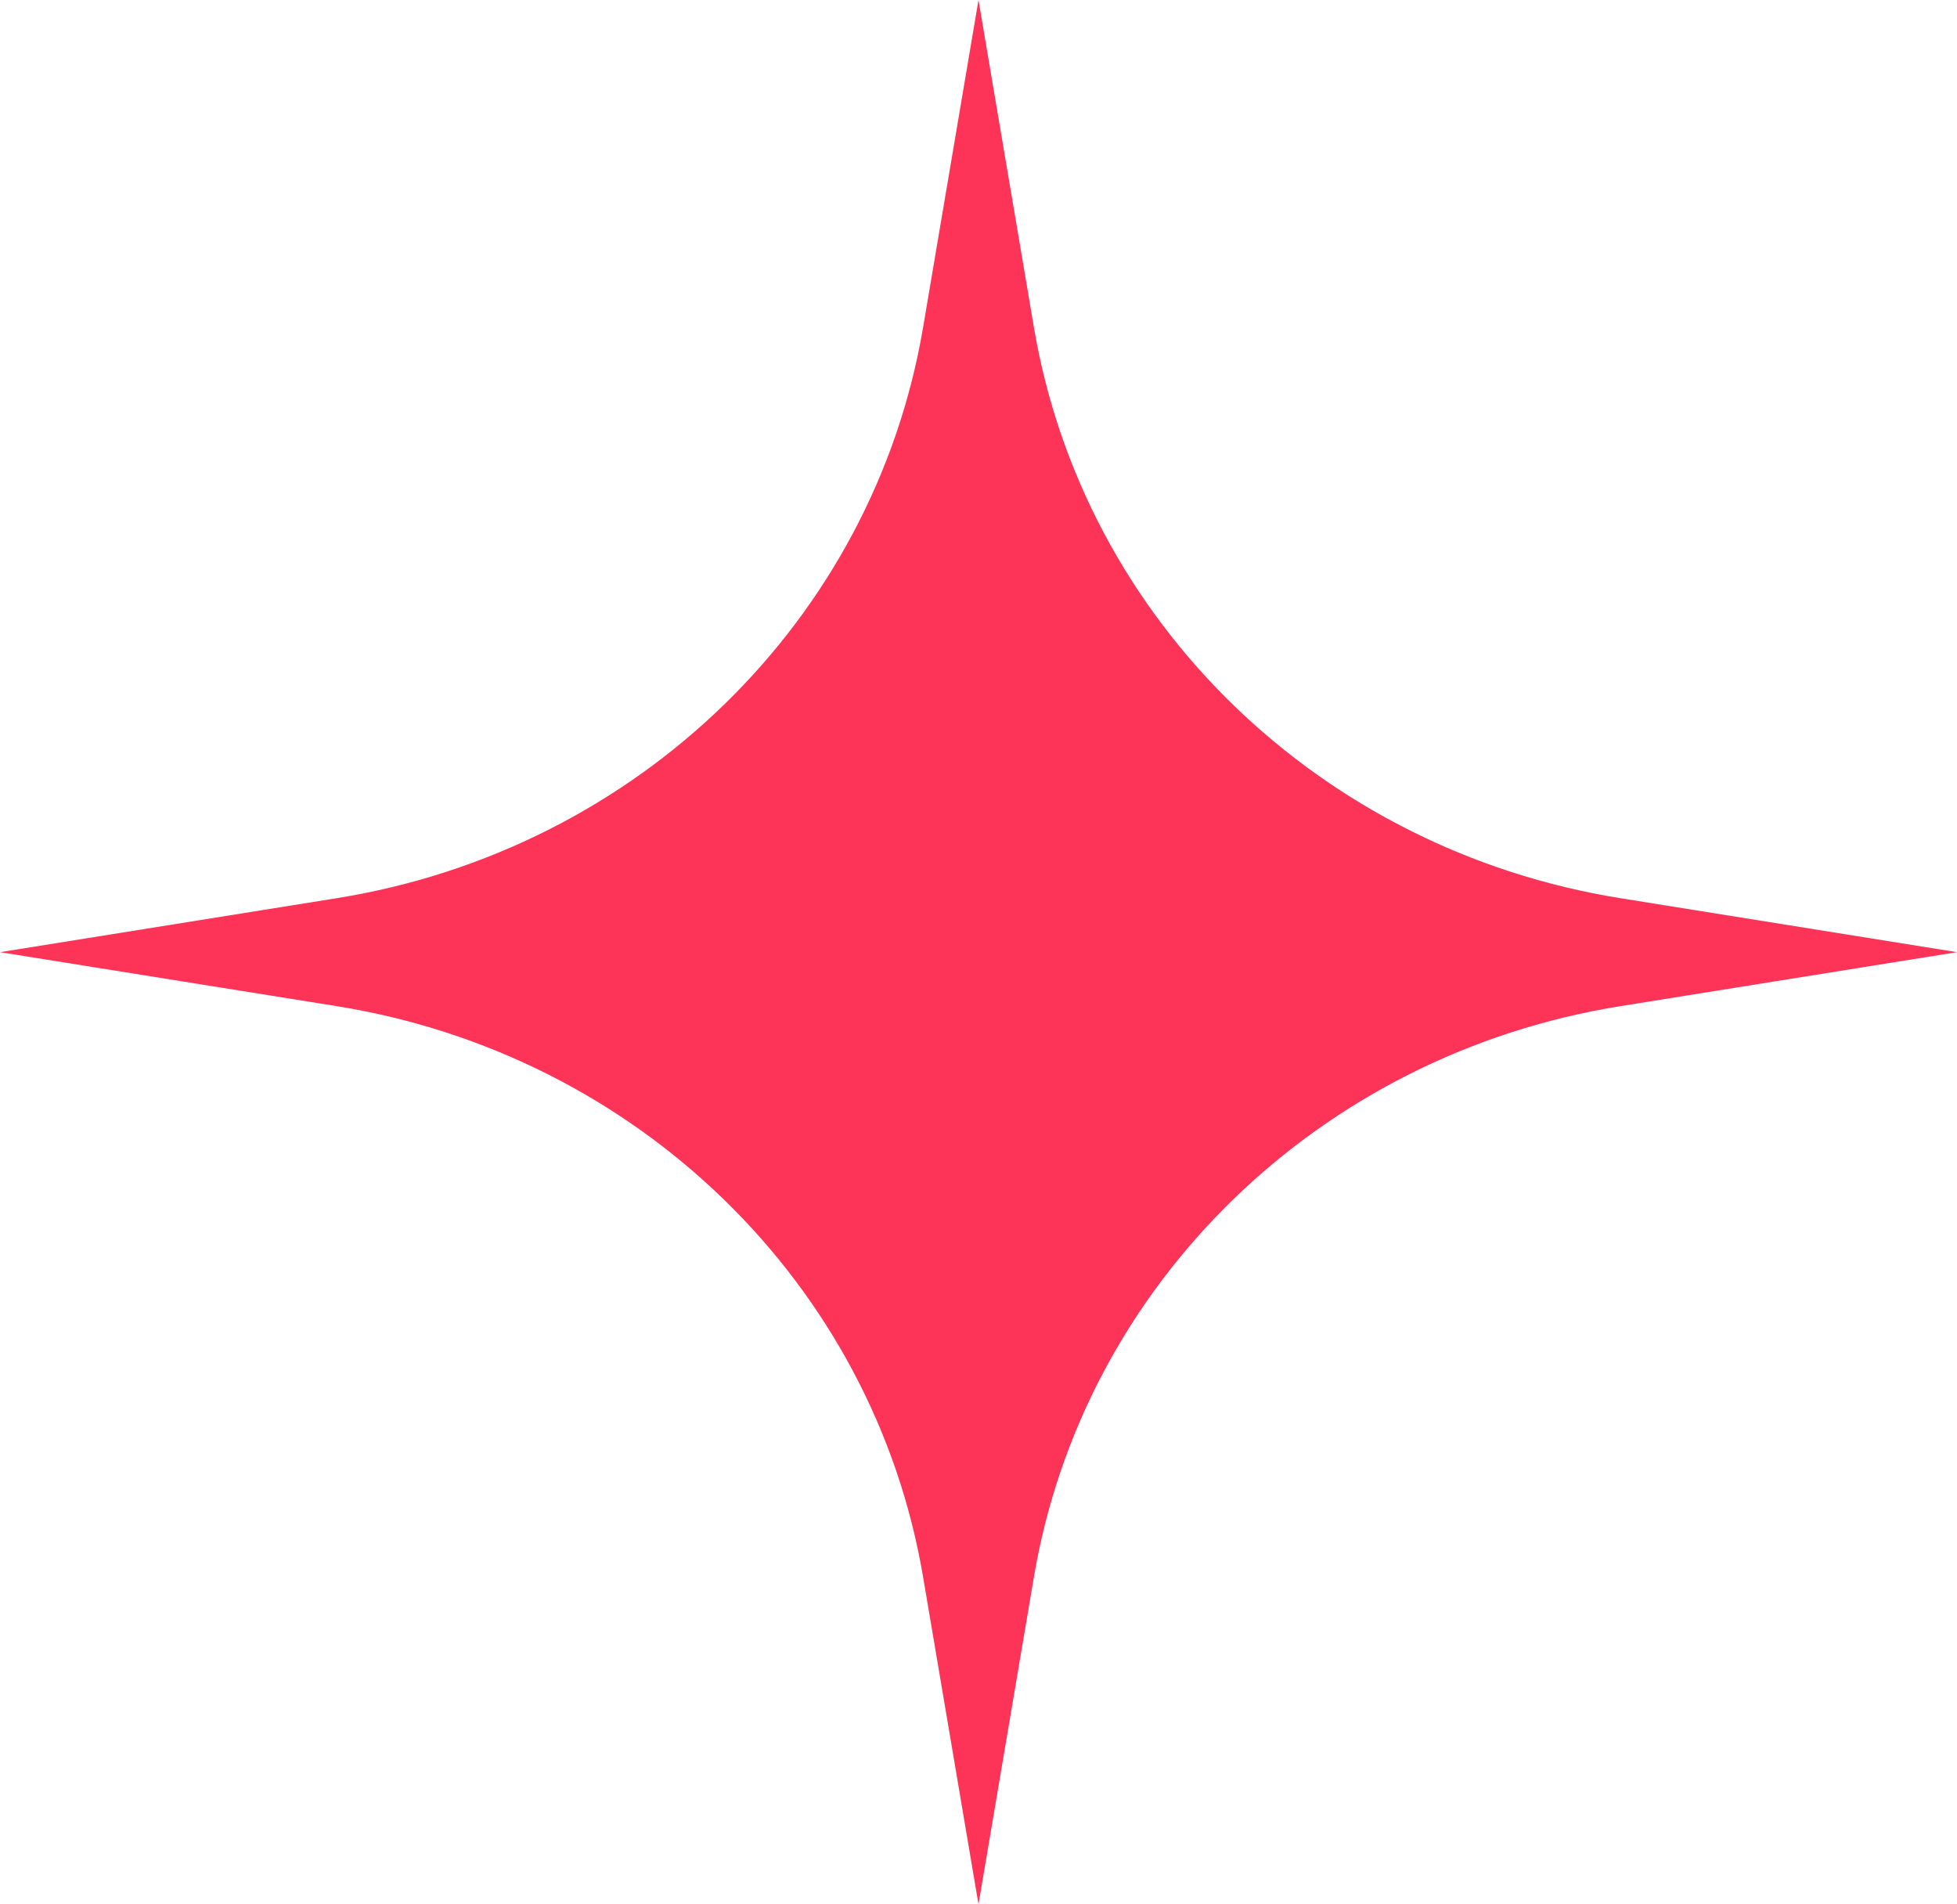
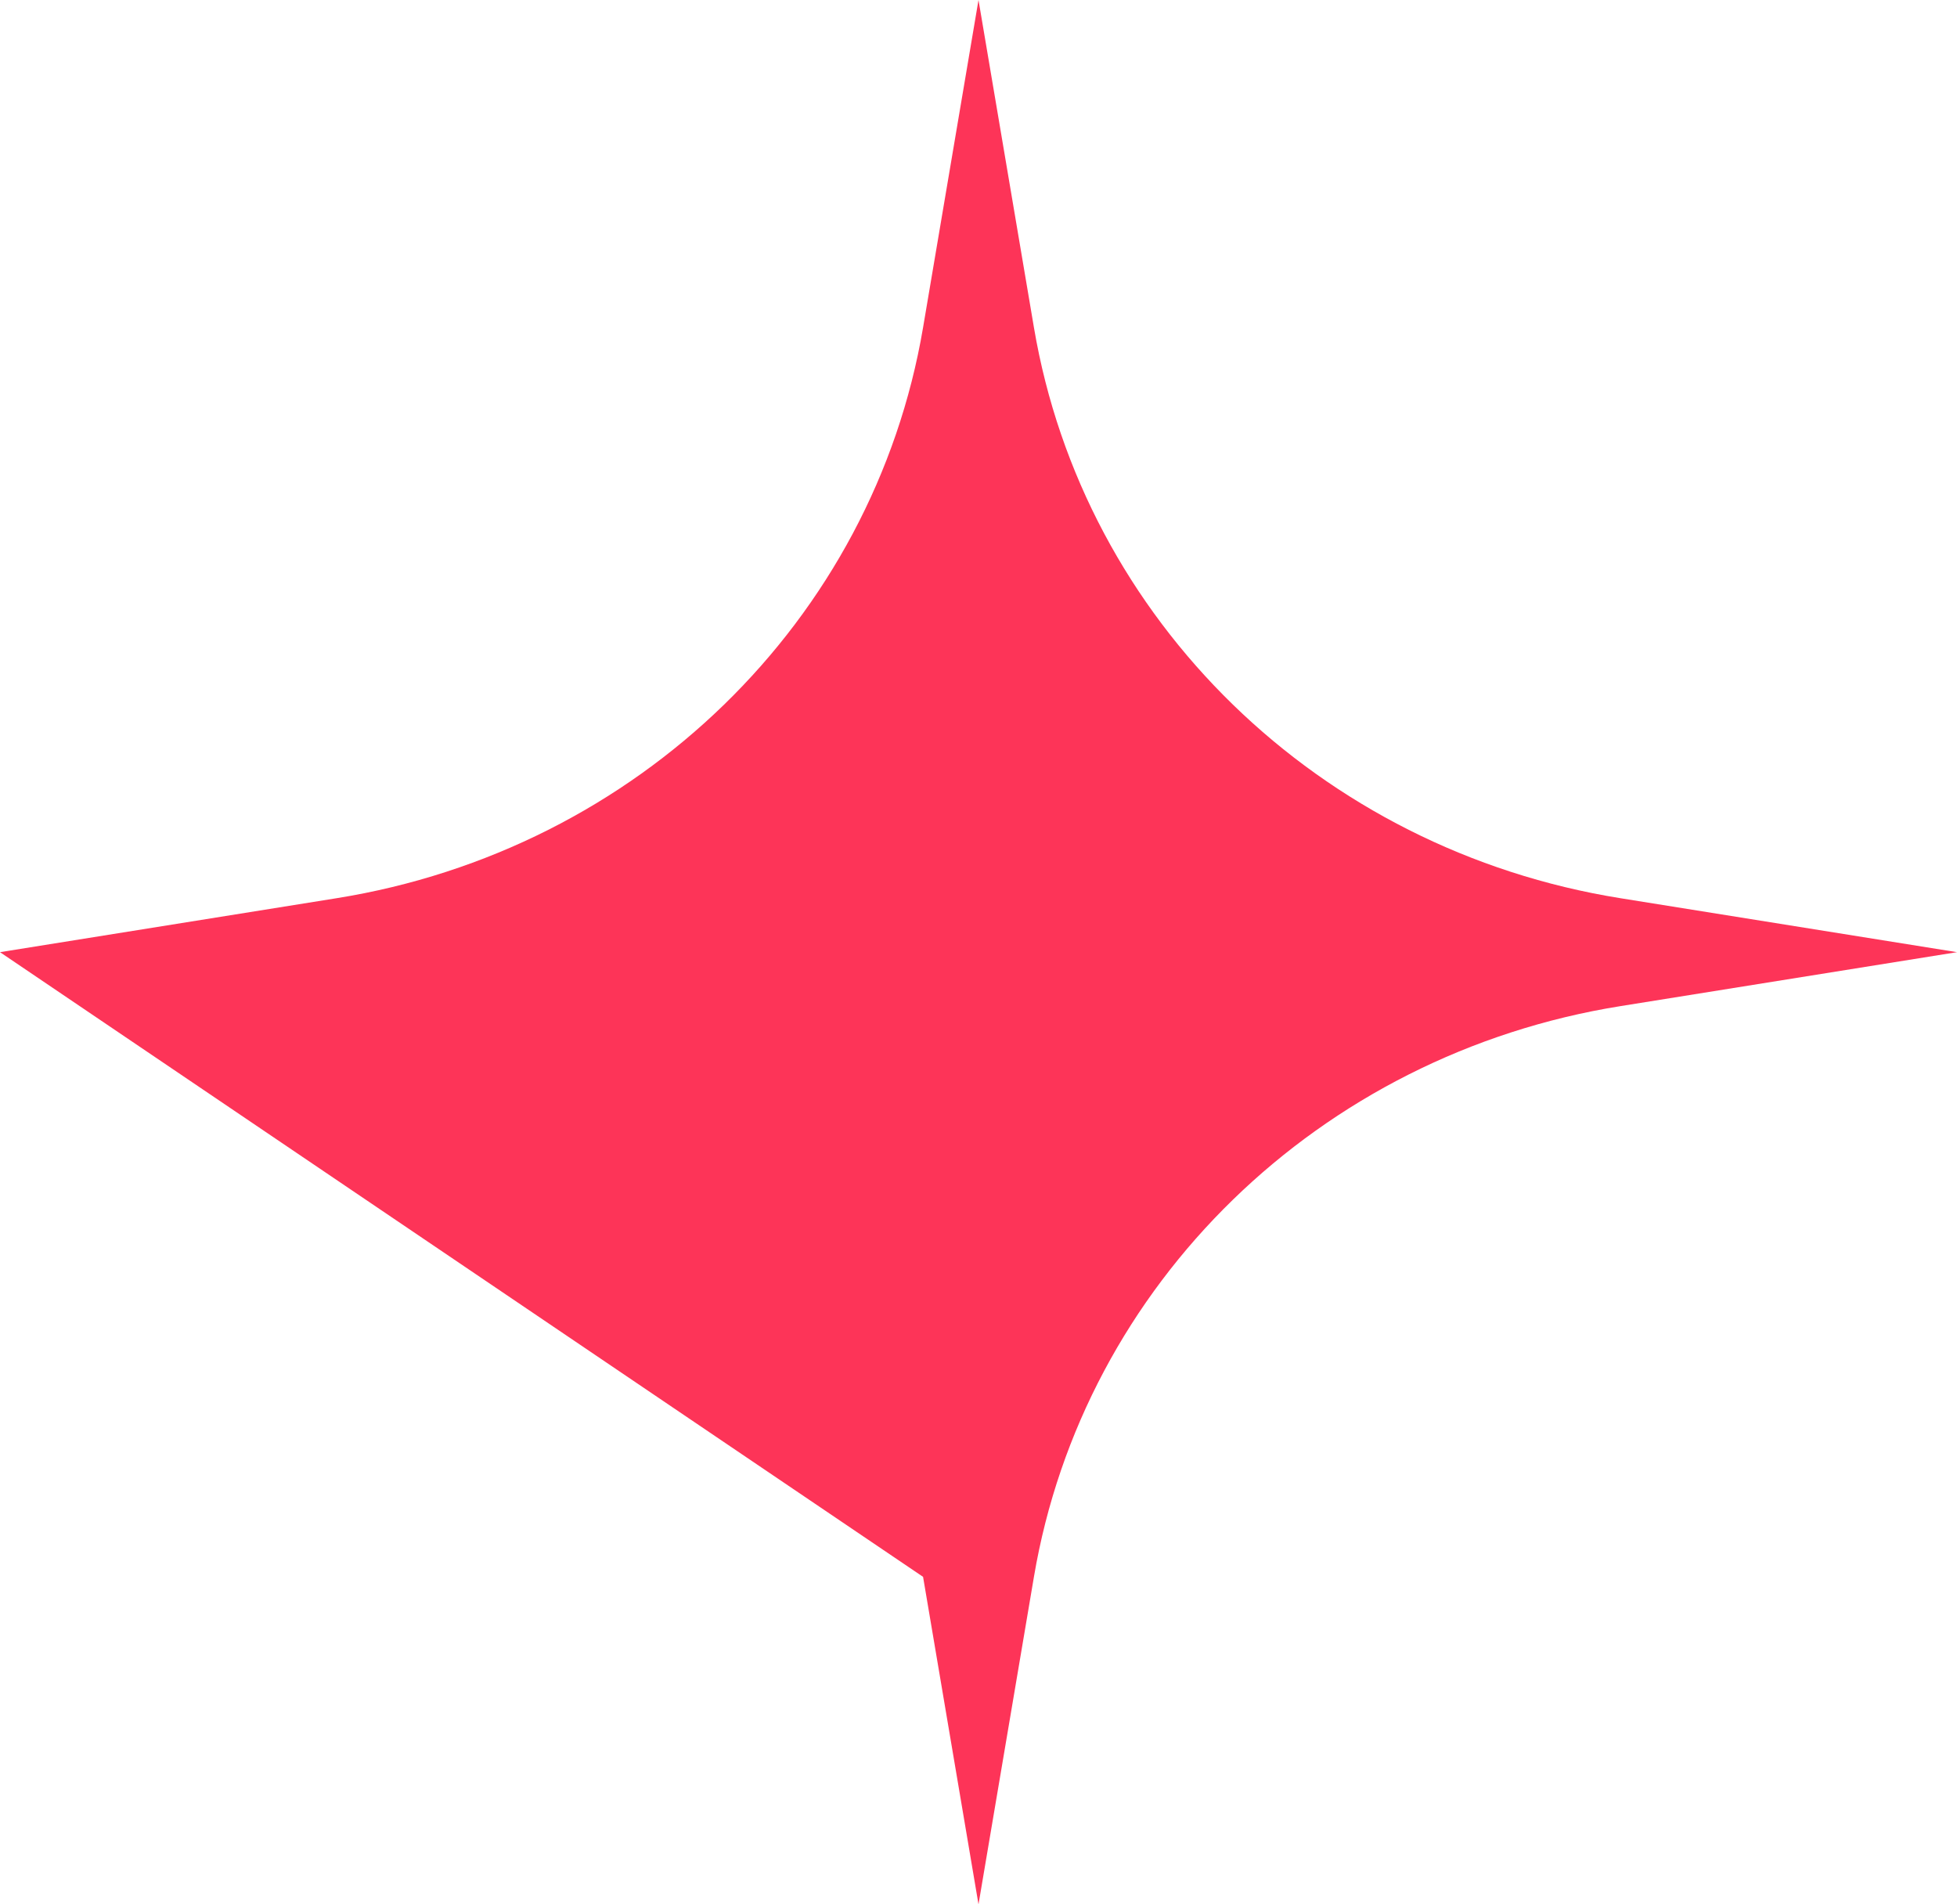
<svg xmlns="http://www.w3.org/2000/svg" width="37" height="36" viewBox="0 0 37 36" fill="none">
-   <path d="M18.5 0L19.548 6.191C20.485 11.728 24.946 16.068 30.637 16.98L37 18L30.637 19.02C24.946 19.932 20.485 24.272 19.548 29.809L18.5 36L17.452 29.809C16.515 24.272 12.054 19.932 6.363 19.02L0 18L6.363 16.98C12.054 16.068 16.515 11.728 17.452 6.191L18.5 0Z" fill="#FD3458" />
+   <path d="M18.5 0L19.548 6.191C20.485 11.728 24.946 16.068 30.637 16.98L37 18L30.637 19.02C24.946 19.932 20.485 24.272 19.548 29.809L18.5 36L17.452 29.809L0 18L6.363 16.98C12.054 16.068 16.515 11.728 17.452 6.191L18.5 0Z" fill="#FD3458" />
</svg>